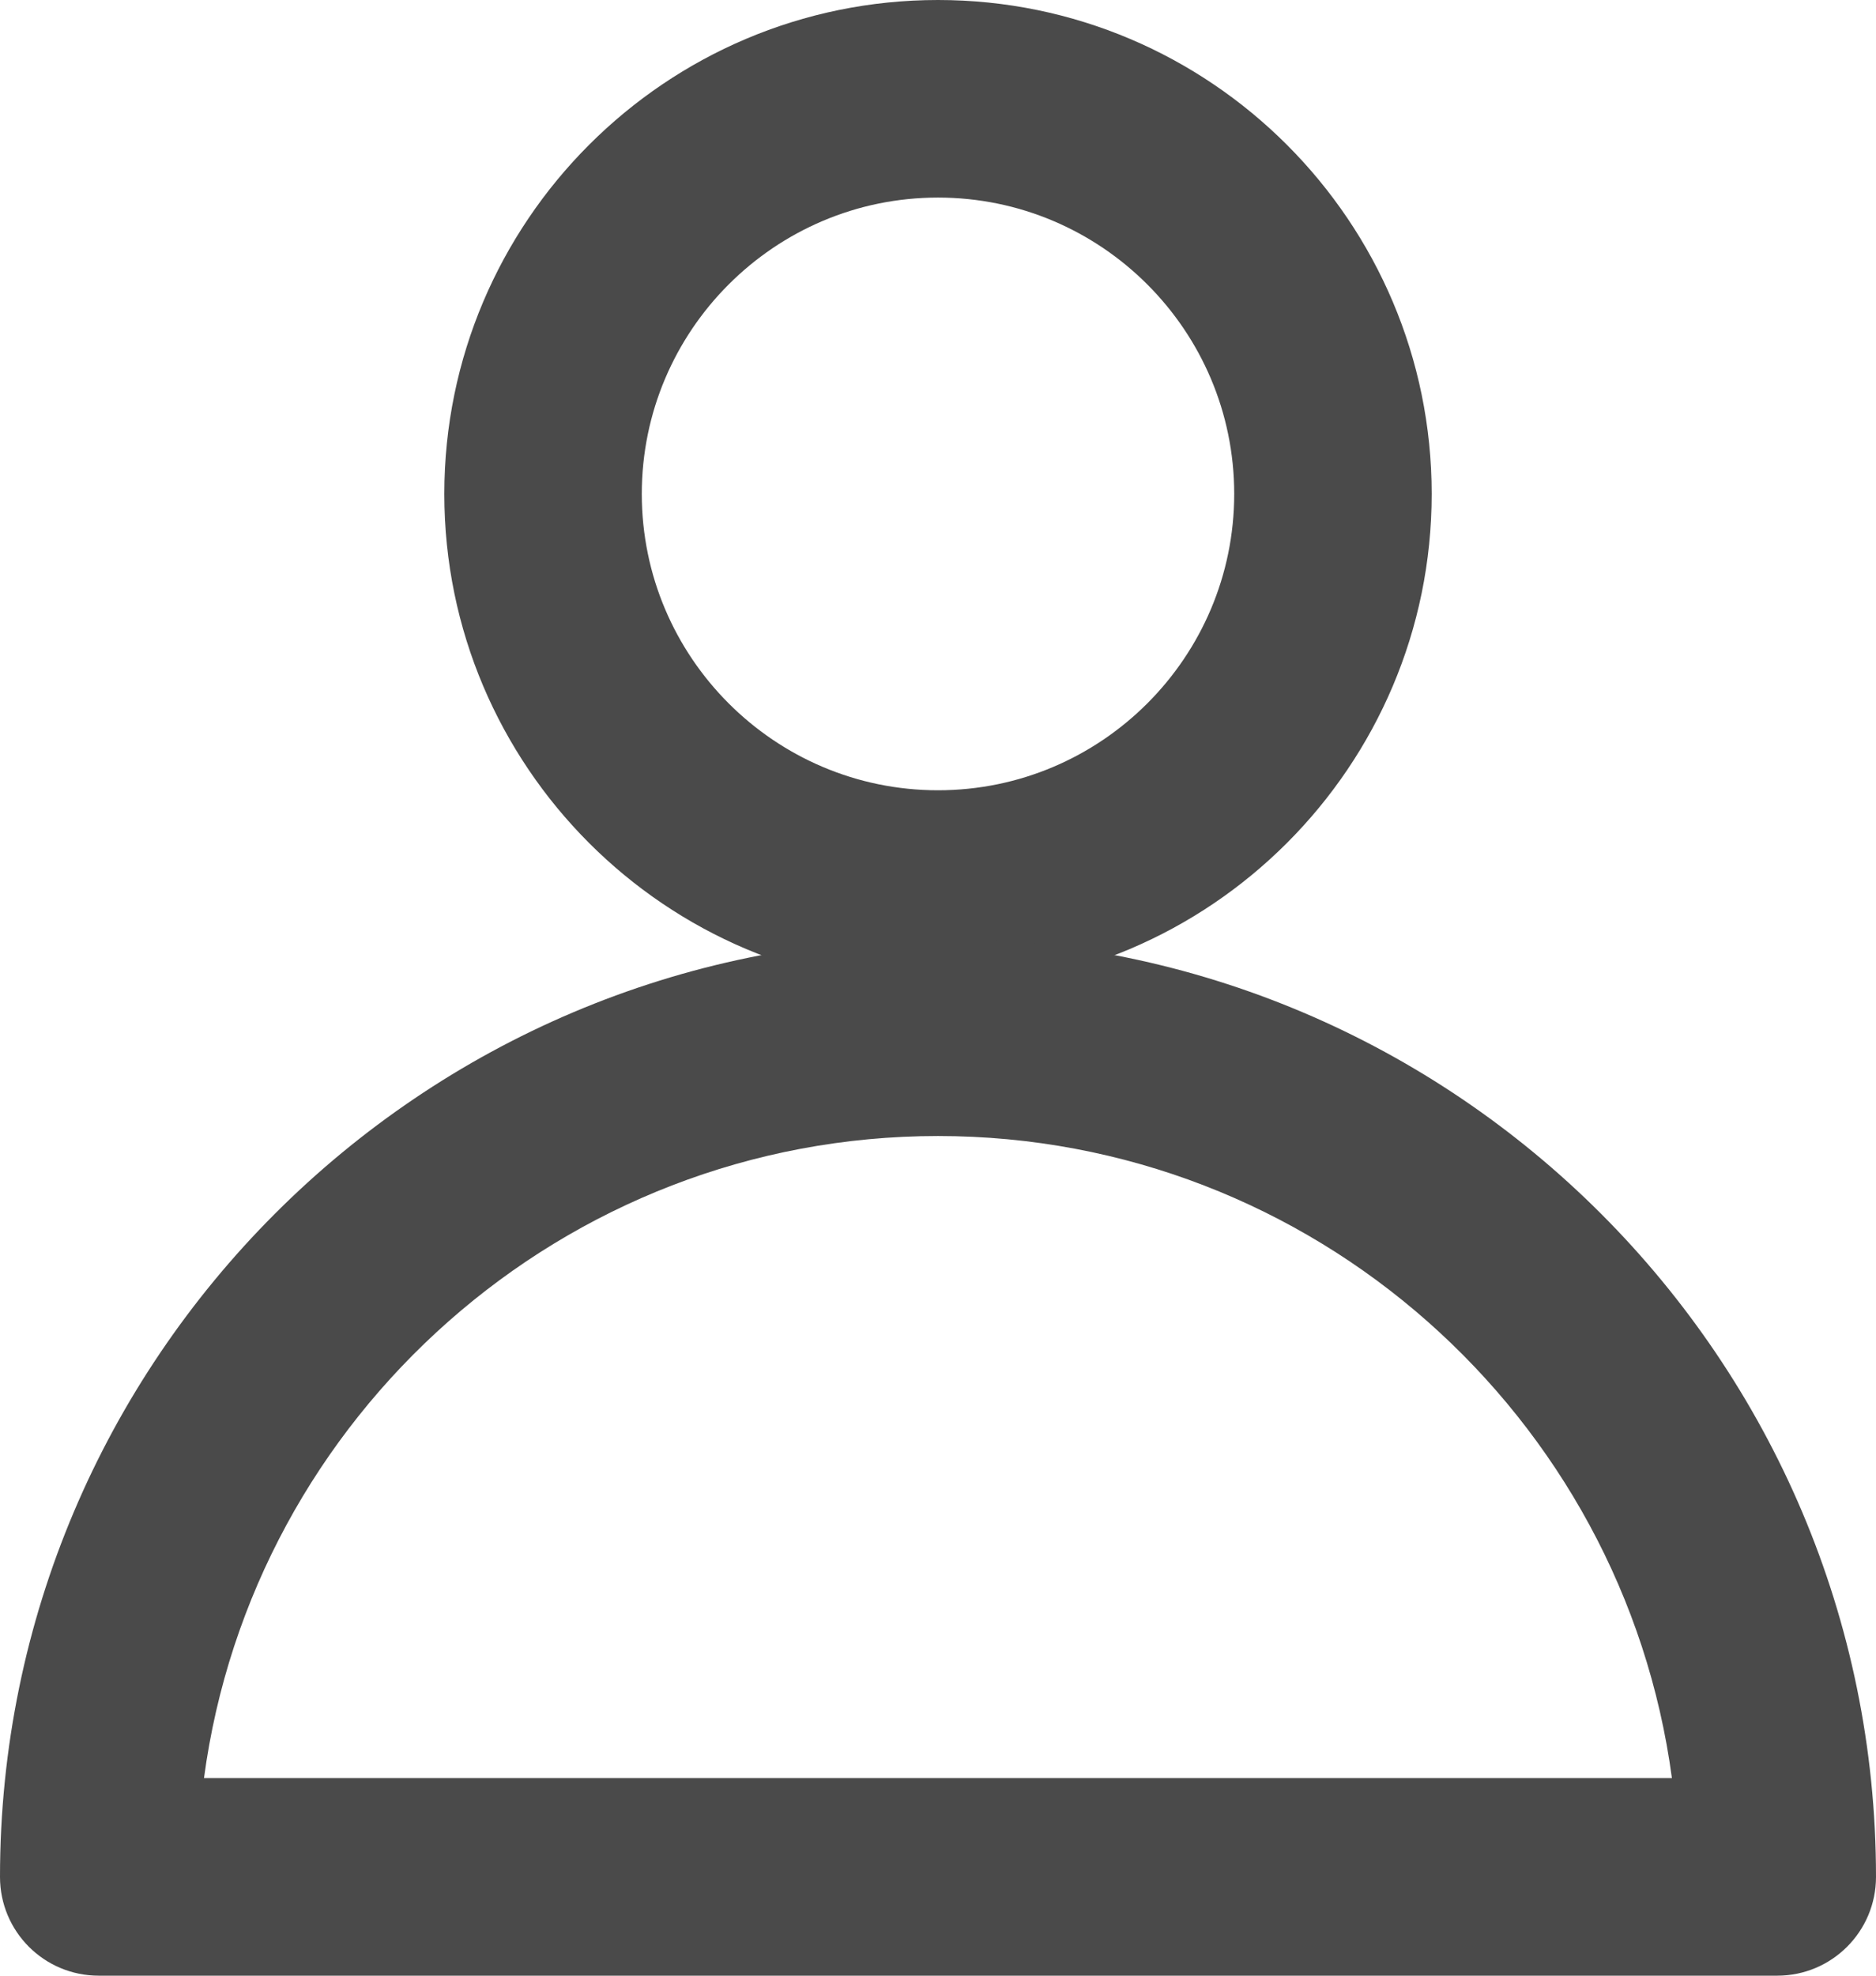
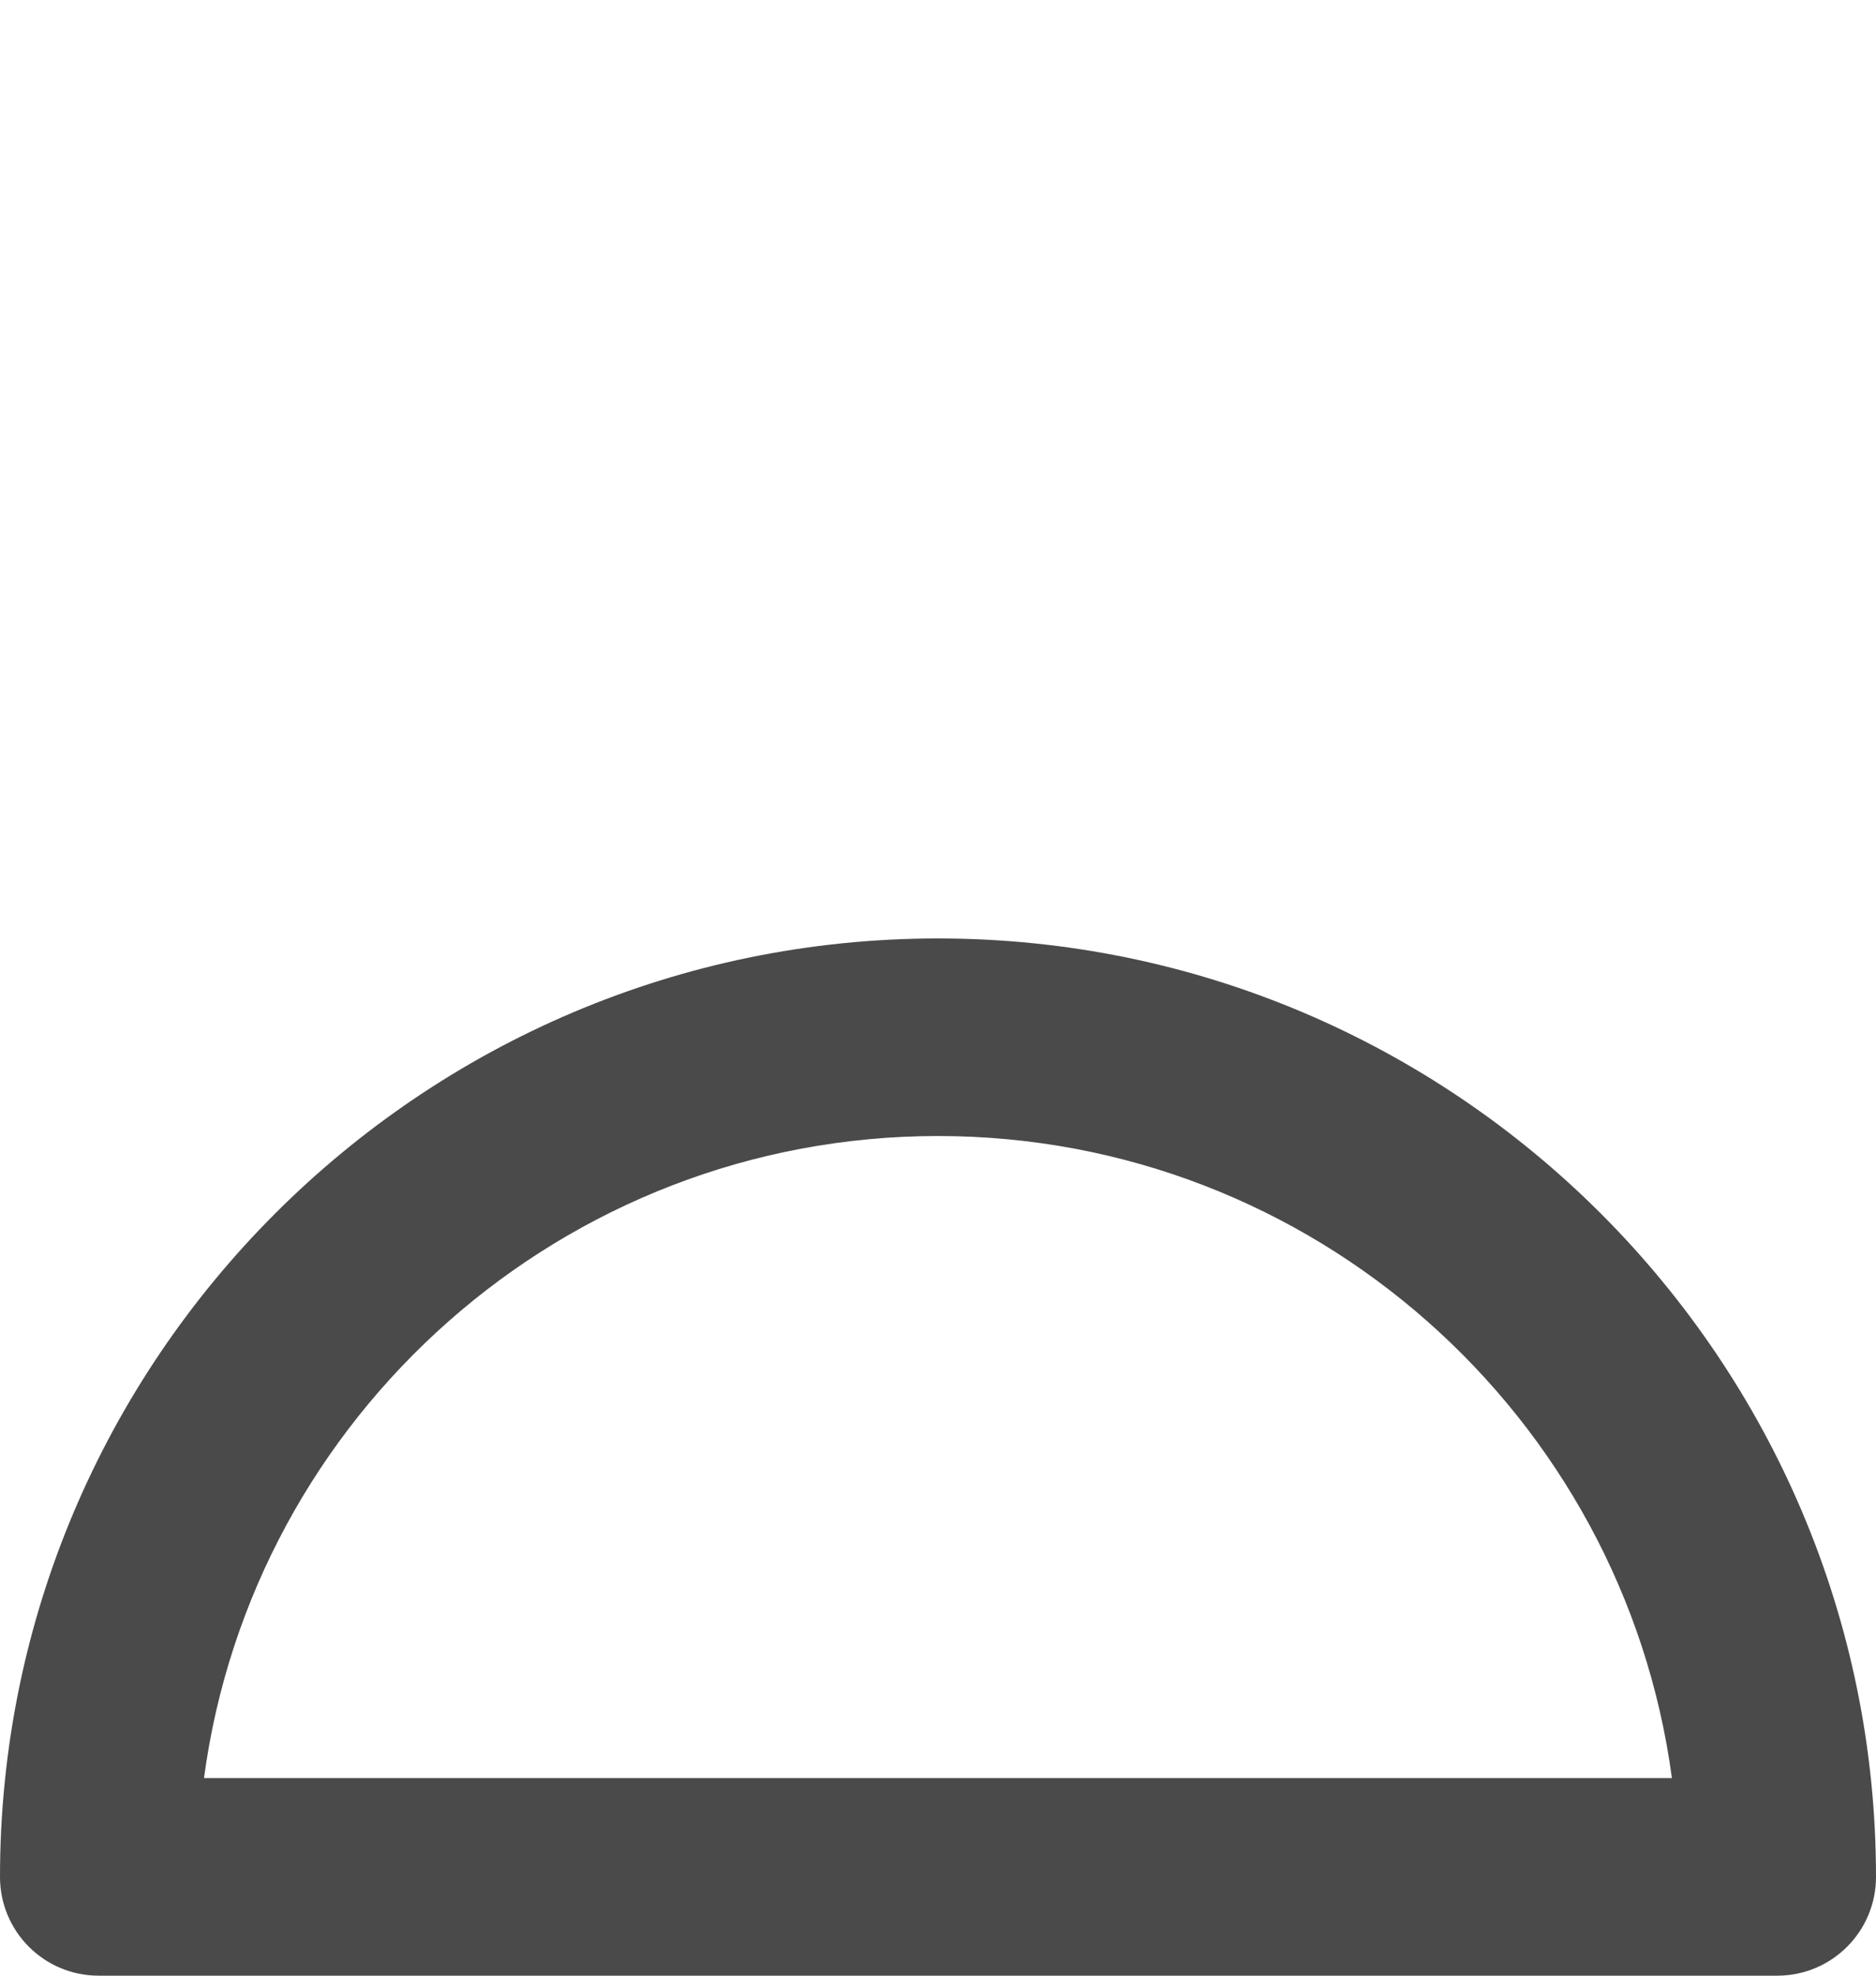
<svg xmlns="http://www.w3.org/2000/svg" width="19px" height="20px" viewBox="0 0 19 20" version="1.1">
  <desc>Created with Sketch.</desc>
  <defs />
  <g id="1920" stroke="none" stroke-width="1" fill="none" fill-rule="evenodd">
    <g id="vorur-opin-karfa" transform="translate(-1525, -16)" fill="#4A4A4A">
      <g id="Group-8" transform="translate(1449, 0)">
        <g id="Group-18" transform="translate(63, 3)">
          <g id="Page-1" transform="translate(13, 13)">
-             <path d="M9.5,2 C7.846,2 6.5,3.346 6.5,5 C6.5,6.654 7.846,8 9.5,8 C11.154,8 12.5,6.654 12.5,5 C12.5,3.346 11.154,2 9.5,2 M9.5,10 C6.743,10 4.5,7.757 4.5,5 C4.5,2.243 6.743,0 9.5,0 C12.257,0 14.5,2.243 14.5,5 C14.5,7.757 12.257,10 9.5,10" id="Fill-1" />
            <g id="Group-5" transform="translate(0, 9)">
              <path d="M2.066,9 L16.933,9 C16.443,5.336 13.296,2.5 9.5,2.5 C5.703,2.5 2.556,5.336 2.066,9 M18,11 L1,11 C0.447,11 0,10.553 0,10 C0,4.762 4.261,0.5 9.5,0.5 C14.738,0.5 19,4.762 19,10 C19,10.553 18.552,11 18,11" id="Fill-3" />
            </g>
          </g>
        </g>
      </g>
    </g>
  </g>
</svg>